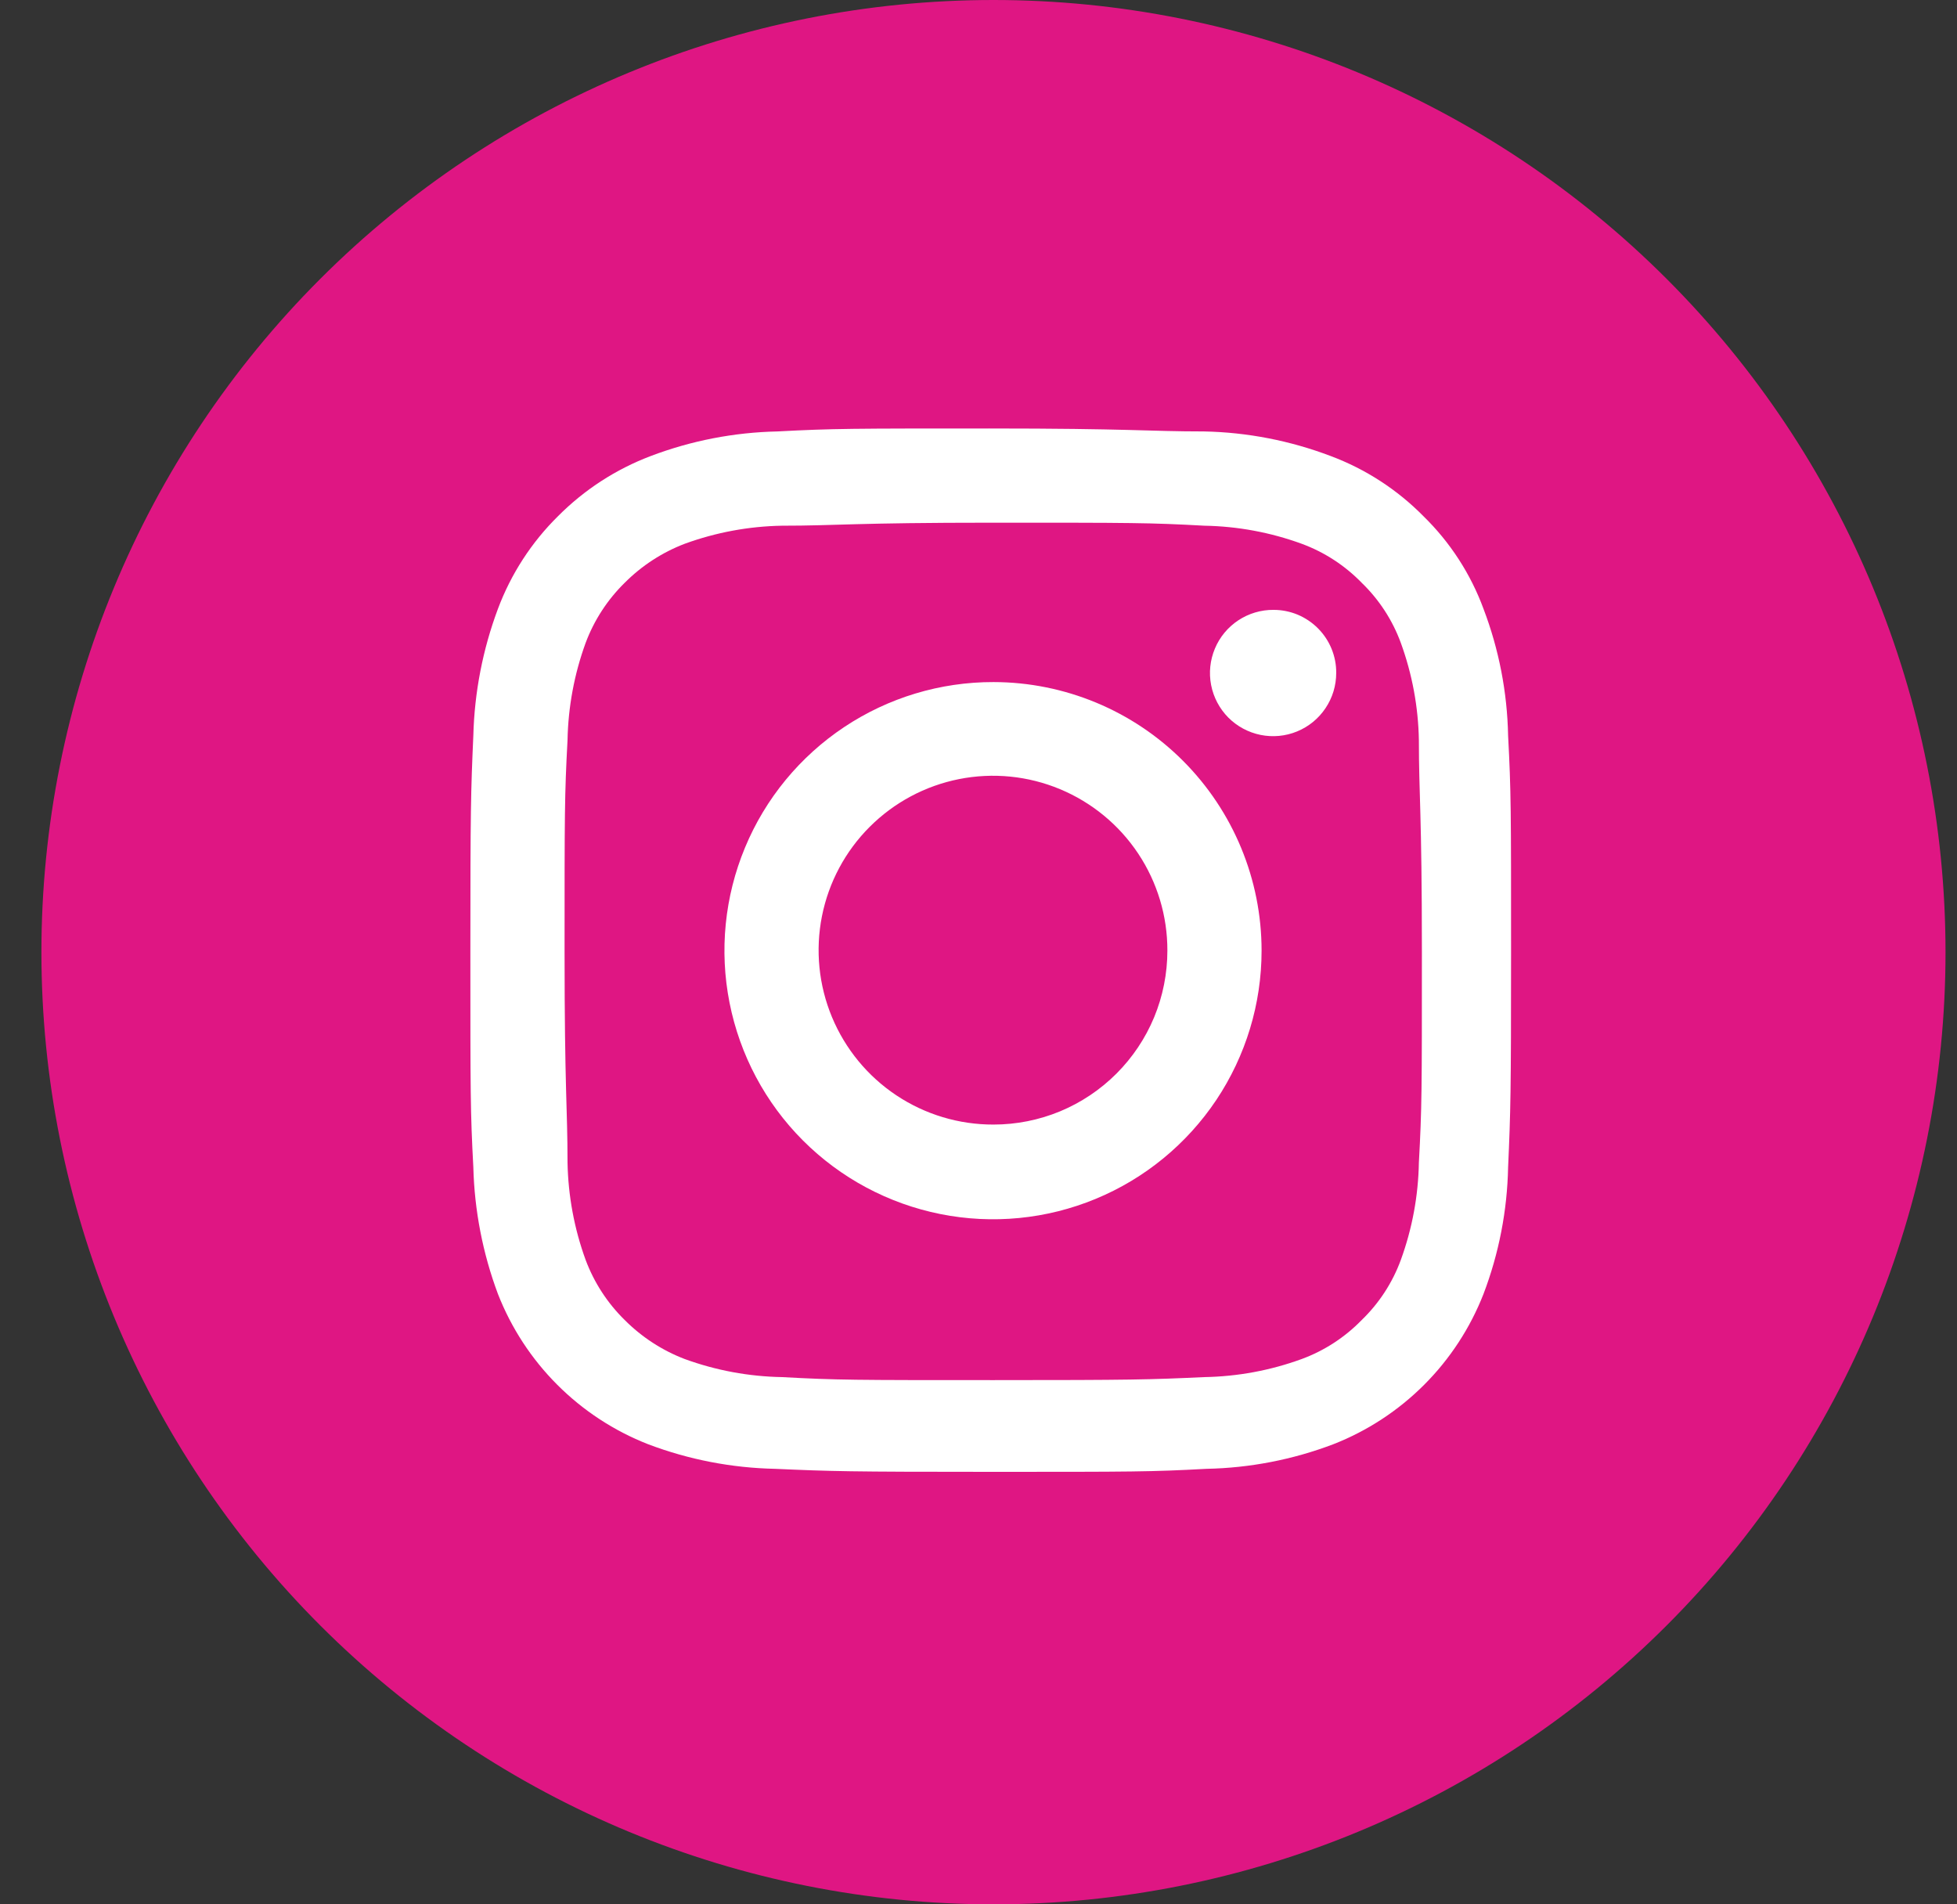
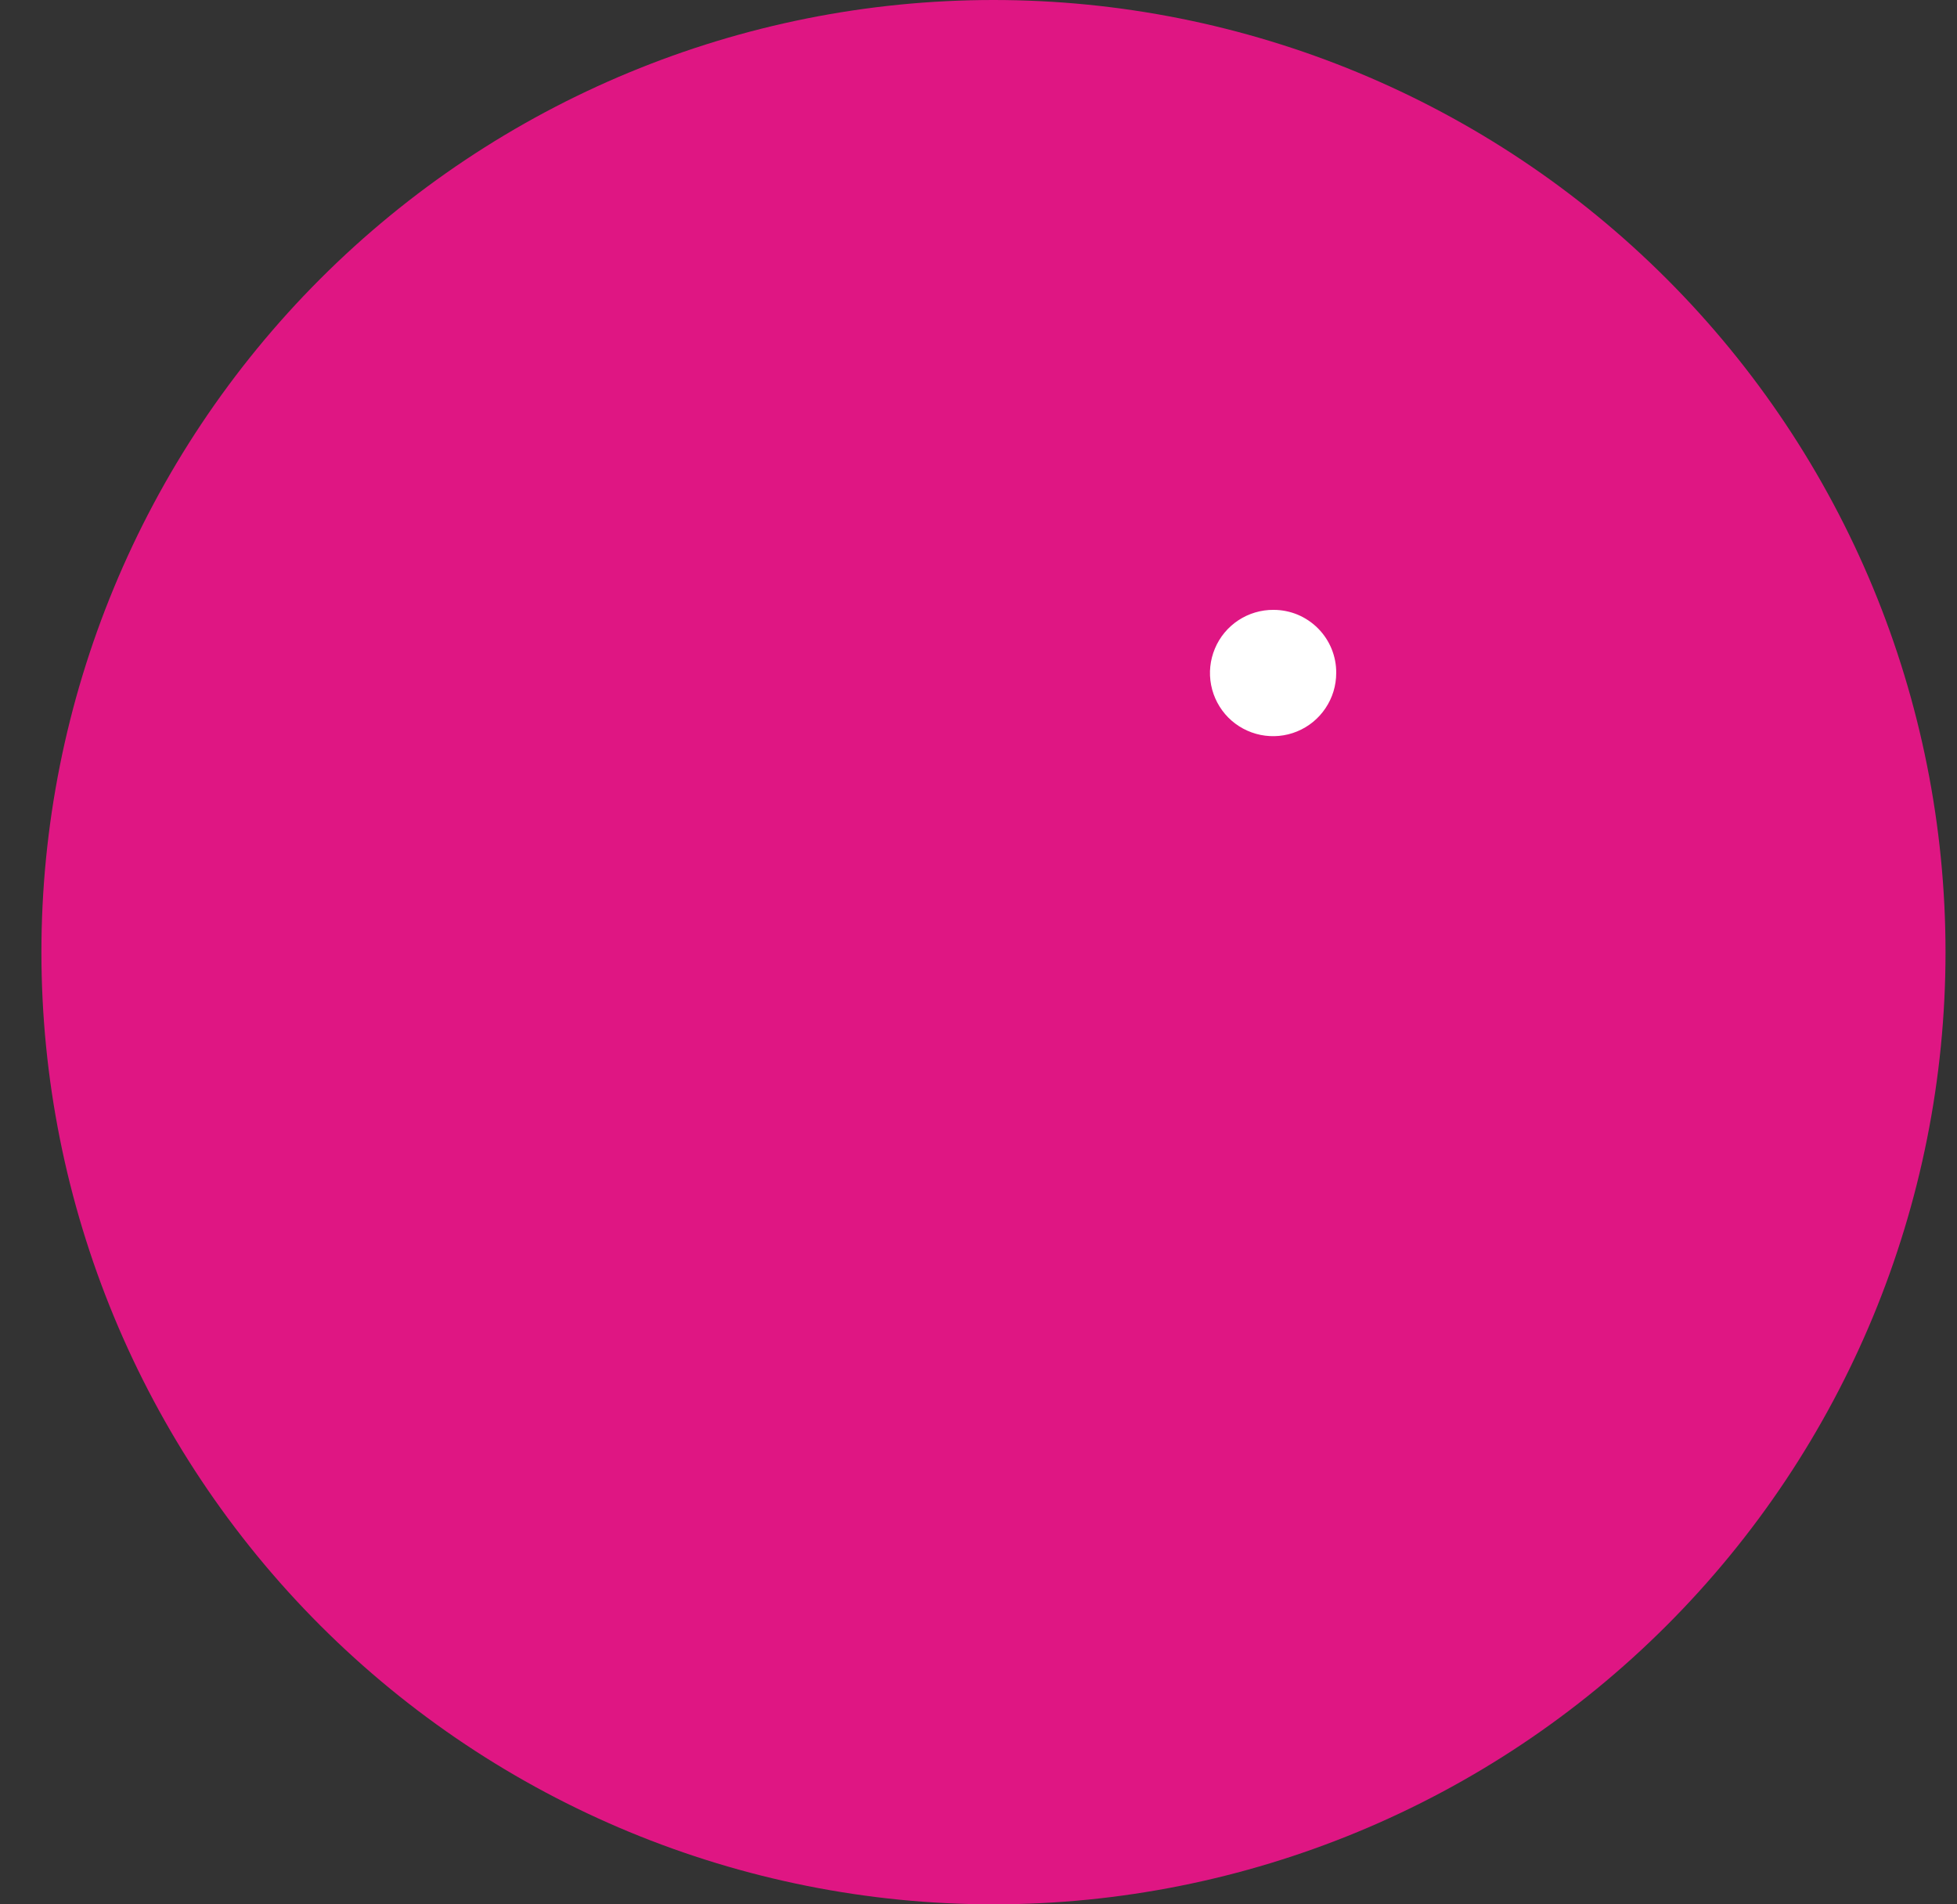
<svg xmlns="http://www.w3.org/2000/svg" width="37" height="36" viewBox="0 0 37 36" fill="none">
  <rect x="0" y="0" width="37" height="36" fill="#333333" stroke="none" />
  <path d="M18.783 36C14.009 36 9.431 34.104 6.055 30.728C2.68 27.352 0.783 22.774 0.783 18C0.783 13.226 2.68 8.648 6.055 5.272C9.431 1.896 14.009 0 18.783 0C23.557 0 28.136 1.896 31.511 5.272C34.887 8.648 36.783 13.226 36.783 18C36.783 22.774 34.887 27.352 31.511 30.728C28.136 34.104 23.557 36 18.783 36Z" fill="#DF1683" />
-   <path d="M18.783 9.881C21.417 9.881 21.729 9.881 22.771 9.938C23.399 9.949 24.02 10.064 24.609 10.279C25.039 10.437 25.427 10.69 25.746 11.018C26.075 11.336 26.328 11.725 26.485 12.154C26.7 12.744 26.815 13.365 26.826 13.992C26.826 15.034 26.883 15.347 26.883 17.99C26.883 20.633 26.883 20.936 26.826 21.979C26.815 22.606 26.7 23.227 26.485 23.817C26.328 24.246 26.075 24.635 25.746 24.953C25.427 25.281 25.039 25.534 24.609 25.692C24.02 25.907 23.399 26.022 22.771 26.033C21.729 26.081 21.417 26.09 18.783 26.09C16.149 26.09 15.827 26.09 14.785 26.033C14.158 26.022 13.537 25.907 12.947 25.692C12.52 25.529 12.133 25.277 11.81 24.953C11.484 24.633 11.232 24.245 11.072 23.817C10.857 23.227 10.742 22.606 10.73 21.979C10.73 20.936 10.674 20.624 10.674 17.99C10.674 15.357 10.674 15.034 10.73 13.992C10.742 13.365 10.857 12.744 11.072 12.154C11.232 11.726 11.484 11.338 11.81 11.018C12.133 10.694 12.52 10.442 12.947 10.279C13.537 10.064 14.158 9.949 14.785 9.938C15.827 9.938 16.14 9.881 18.783 9.881ZM18.783 8.1C16.093 8.1 15.761 8.1 14.7 8.156C13.88 8.173 13.07 8.33 12.303 8.621C11.645 8.87 11.047 9.258 10.55 9.758C10.049 10.252 9.661 10.85 9.414 11.51C9.127 12.278 8.97 13.088 8.949 13.907C8.902 14.968 8.893 15.3 8.893 17.99C8.893 20.681 8.893 21.012 8.949 22.064C8.97 22.883 9.127 23.693 9.414 24.461C9.666 25.105 10.048 25.69 10.537 26.179C11.026 26.668 11.611 27.051 12.256 27.303C13.022 27.593 13.833 27.75 14.653 27.767C15.714 27.814 16.045 27.824 18.736 27.824C21.426 27.824 21.758 27.824 22.809 27.767C23.629 27.751 24.44 27.594 25.206 27.303C25.851 27.051 26.436 26.668 26.925 26.179C27.414 25.69 27.796 25.105 28.048 24.461C28.34 23.694 28.497 22.884 28.513 22.064C28.56 21.012 28.569 20.671 28.569 17.99C28.569 15.309 28.569 14.968 28.513 13.907C28.497 13.087 28.34 12.277 28.048 11.51C27.805 10.849 27.416 10.25 26.912 9.758C26.417 9.256 25.819 8.868 25.159 8.621C24.392 8.33 23.582 8.172 22.762 8.156C21.71 8.156 21.369 8.1 18.688 8.1" fill="white" />
-   <path d="M18.784 12.894C17.779 12.892 16.796 13.188 15.96 13.745C15.124 14.302 14.471 15.094 14.086 16.022C13.7 16.949 13.598 17.971 13.793 18.956C13.988 19.942 14.47 20.848 15.18 21.559C15.89 22.27 16.795 22.754 17.78 22.951C18.765 23.148 19.787 23.048 20.715 22.664C21.644 22.28 22.437 21.629 22.996 20.794C23.554 19.958 23.852 18.976 23.852 17.971C23.852 16.626 23.318 15.336 22.368 14.384C21.418 13.432 20.129 12.896 18.784 12.894ZM18.784 21.259C18.131 21.261 17.492 21.069 16.948 20.707C16.405 20.346 15.981 19.831 15.73 19.228C15.479 18.625 15.413 17.962 15.54 17.321C15.667 16.681 15.981 16.092 16.443 15.631C16.905 15.169 17.493 14.855 18.133 14.728C18.774 14.601 19.437 14.667 20.04 14.918C20.643 15.169 21.158 15.593 21.519 16.136C21.881 16.68 22.073 17.319 22.071 17.971C22.071 18.403 21.986 18.831 21.821 19.23C21.656 19.628 21.413 19.991 21.108 20.296C20.803 20.601 20.441 20.843 20.042 21.009C19.643 21.174 19.215 21.259 18.784 21.259Z" fill="white" />
  <path d="M25.263 12.723C25.263 12.96 25.193 13.191 25.061 13.387C24.93 13.584 24.743 13.737 24.524 13.827C24.306 13.917 24.065 13.94 23.833 13.893C23.602 13.846 23.389 13.732 23.222 13.564C23.056 13.396 22.943 13.182 22.898 12.95C22.853 12.718 22.878 12.478 22.97 12.26C23.061 12.042 23.216 11.856 23.413 11.726C23.611 11.596 23.843 11.527 24.079 11.529C24.235 11.529 24.39 11.56 24.535 11.62C24.679 11.681 24.81 11.769 24.92 11.88C25.03 11.991 25.117 12.122 25.176 12.267C25.235 12.412 25.265 12.567 25.263 12.723Z" fill="white" />
</svg>